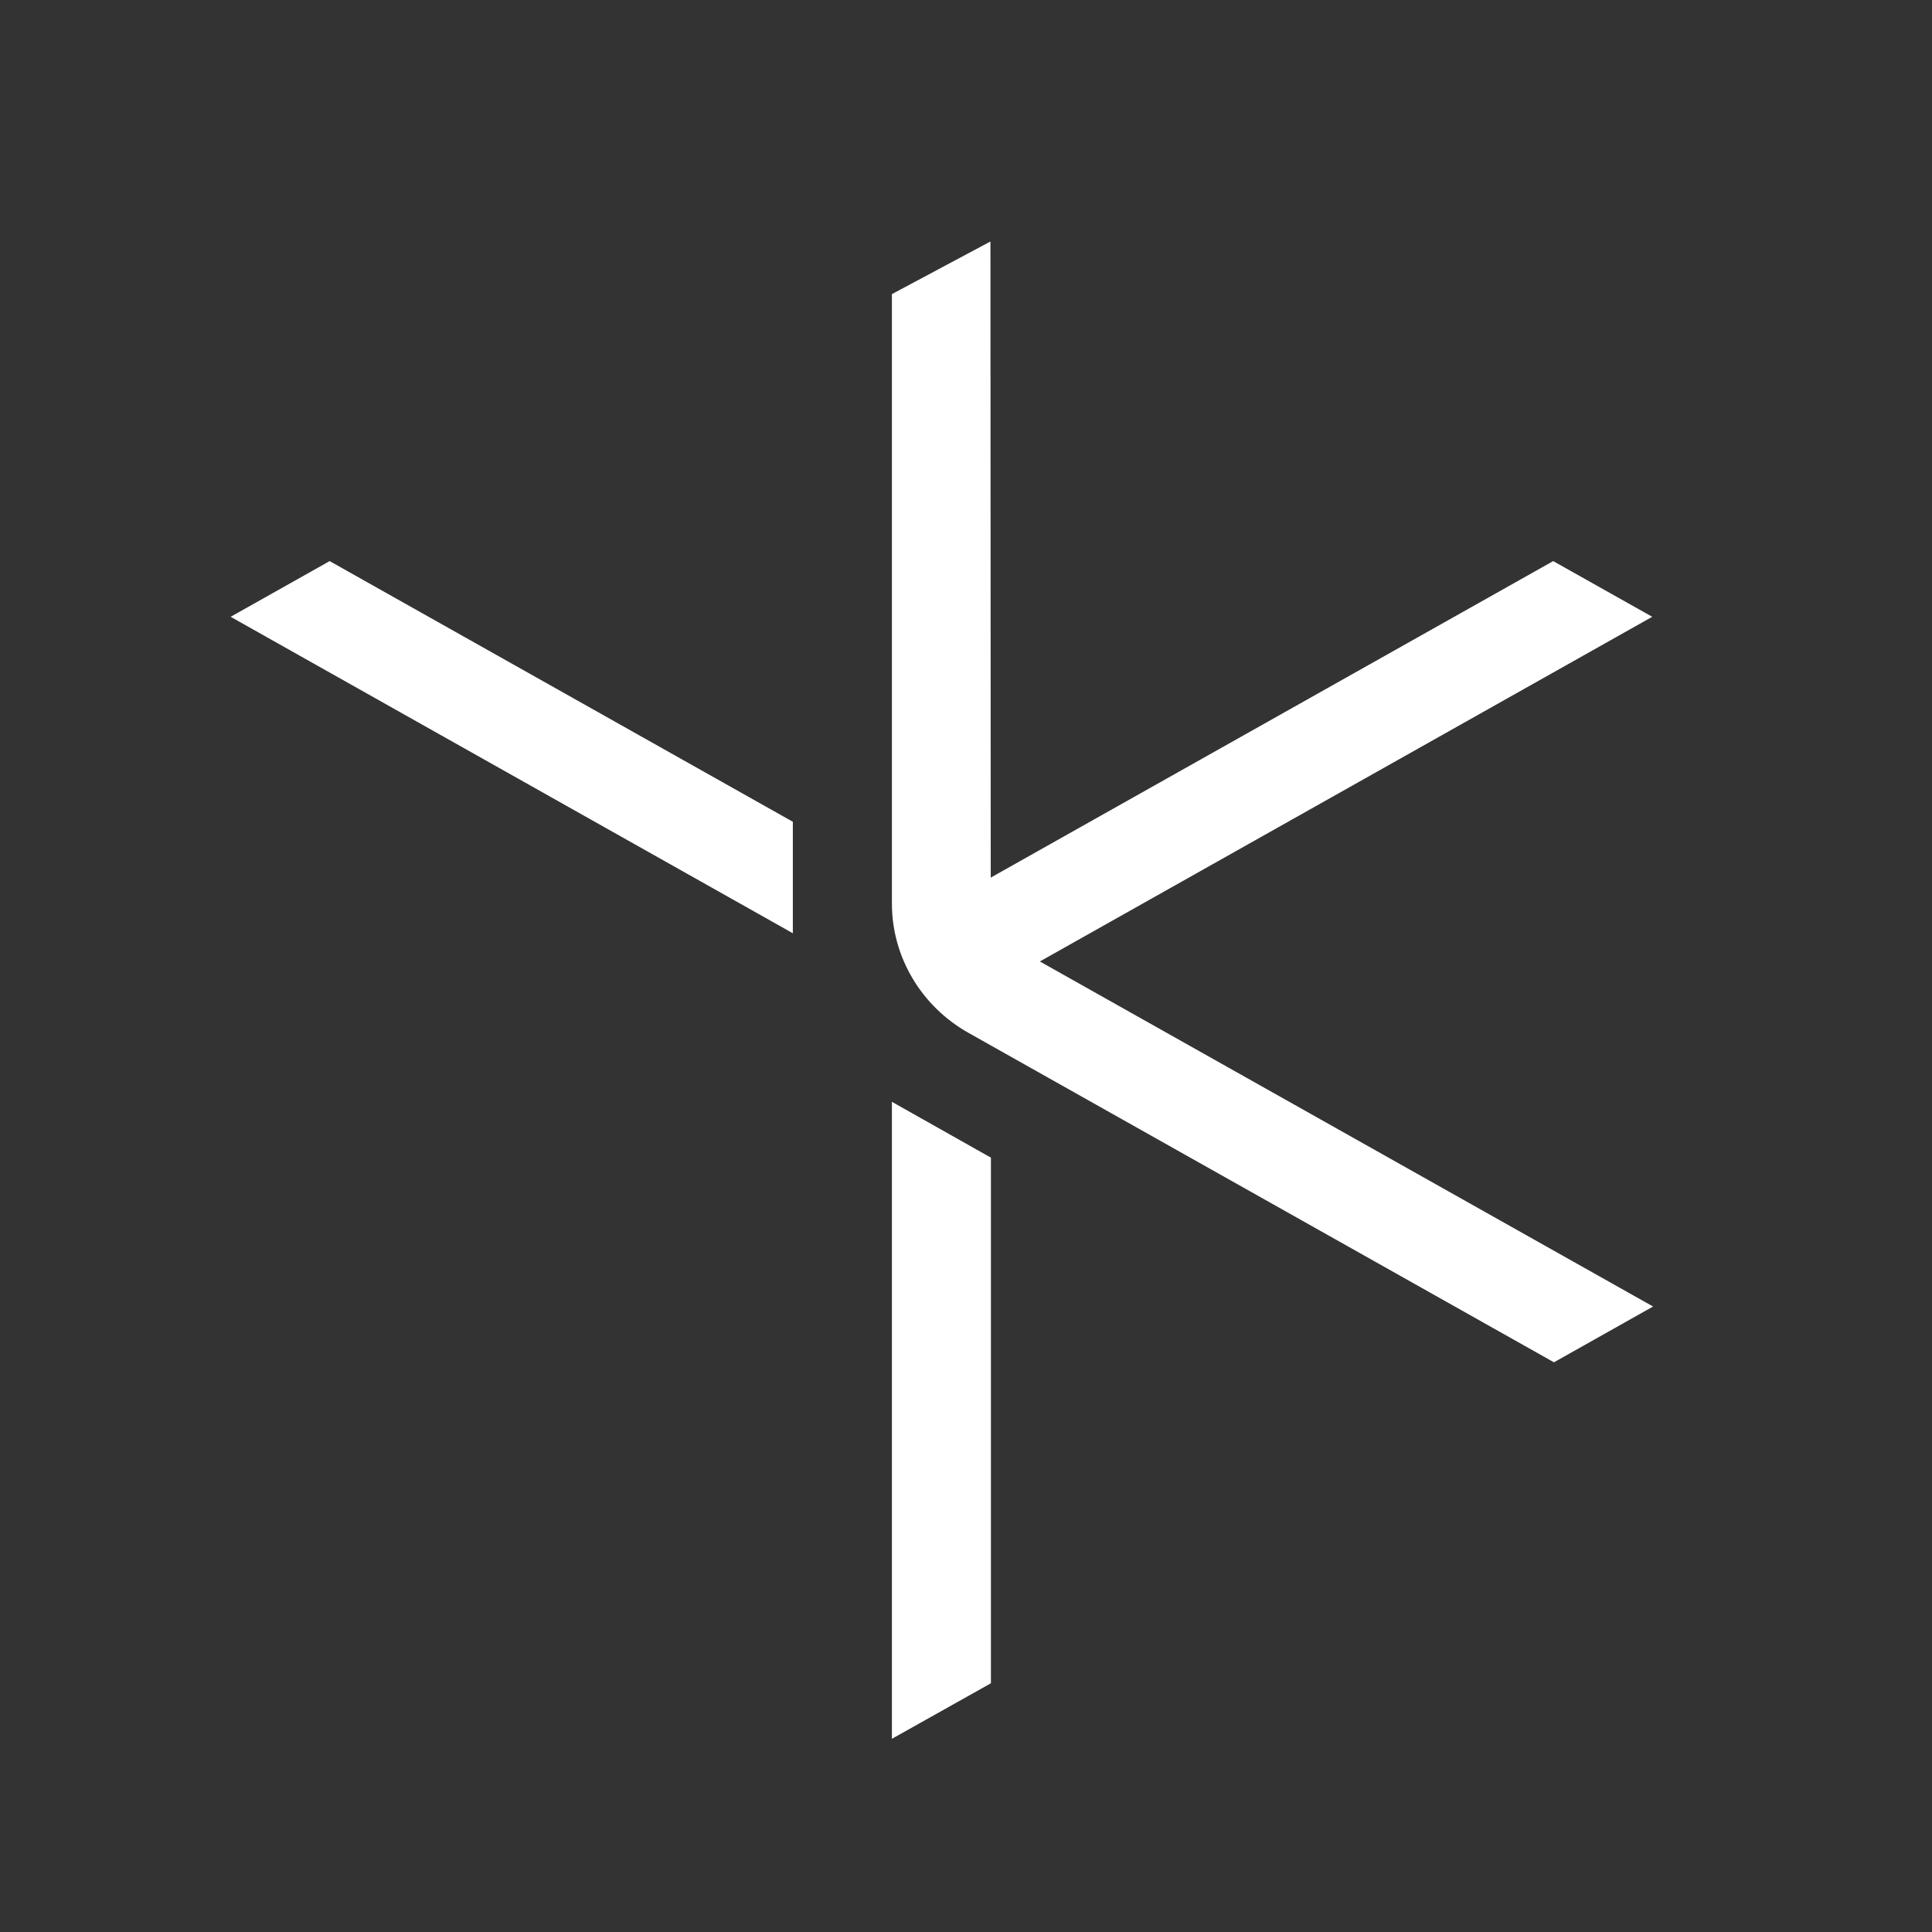
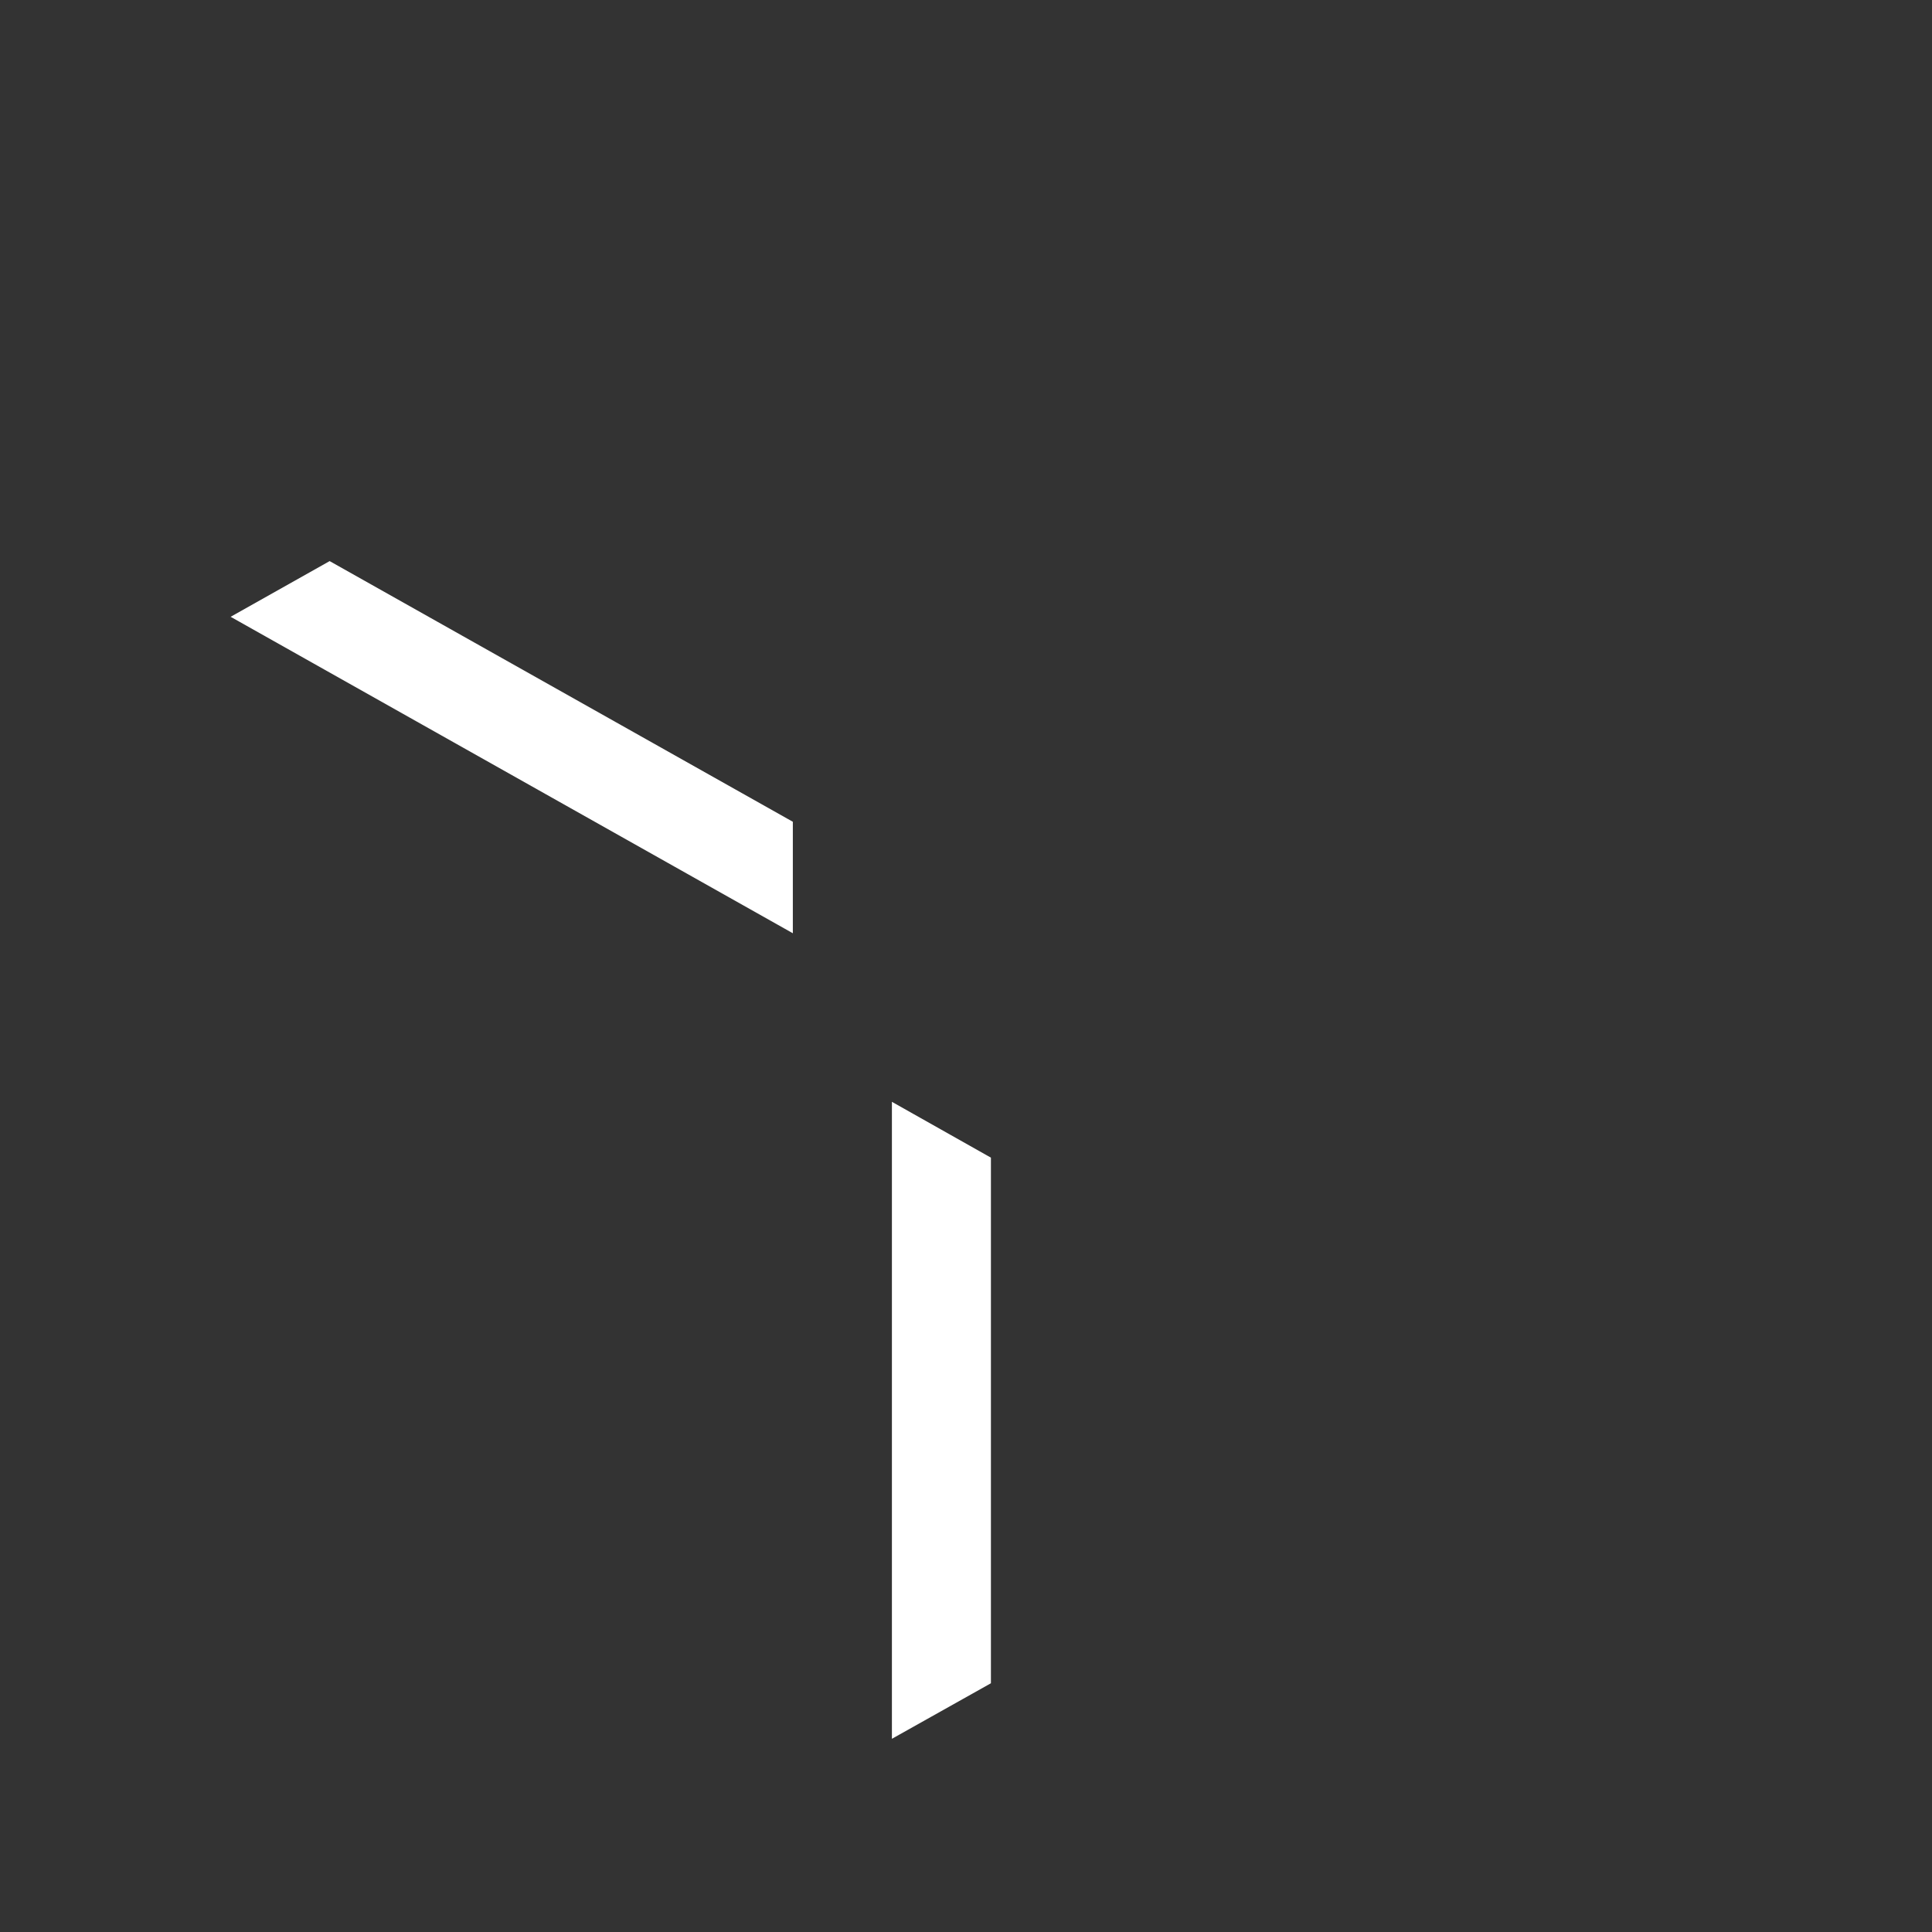
<svg xmlns="http://www.w3.org/2000/svg" width="40" height="40" viewBox="0 0 40 40" fill="none">
  <rect x="0" y="0" width="40" height="40" fill="#333333" stroke="none" />
  <g clip-path="url(#clip0_129_4551)">
    <path d="M18.466 22.812V36L20.516 34.85V23.968L18.466 22.812Z" fill="white" />
-     <path d="M4.775 12.77L16.415 19.322V17.014L6.825 11.617L4.775 12.77Z" fill="white" />
-     <path fill-rule="evenodd" clip-rule="evenodd" d="M20.512 18.17L20.506 5L18.466 6.089V18.706C18.466 19.249 18.612 19.782 18.891 20.252C19.169 20.722 19.569 21.113 20.051 21.384L32.173 28.205L34.225 27.05L21.529 19.906L34.208 12.77L32.157 11.617L20.512 18.17Z" fill="white" />
+     <path d="M4.775 12.77L16.415 19.322V17.014L6.825 11.617Z" fill="white" />
  </g>
  <defs>
    <clipPath id="clip0_129_4551">
      <rect width="31" height="31" fill="white" transform="translate(4 5)" />
    </clipPath>
  </defs>
</svg>